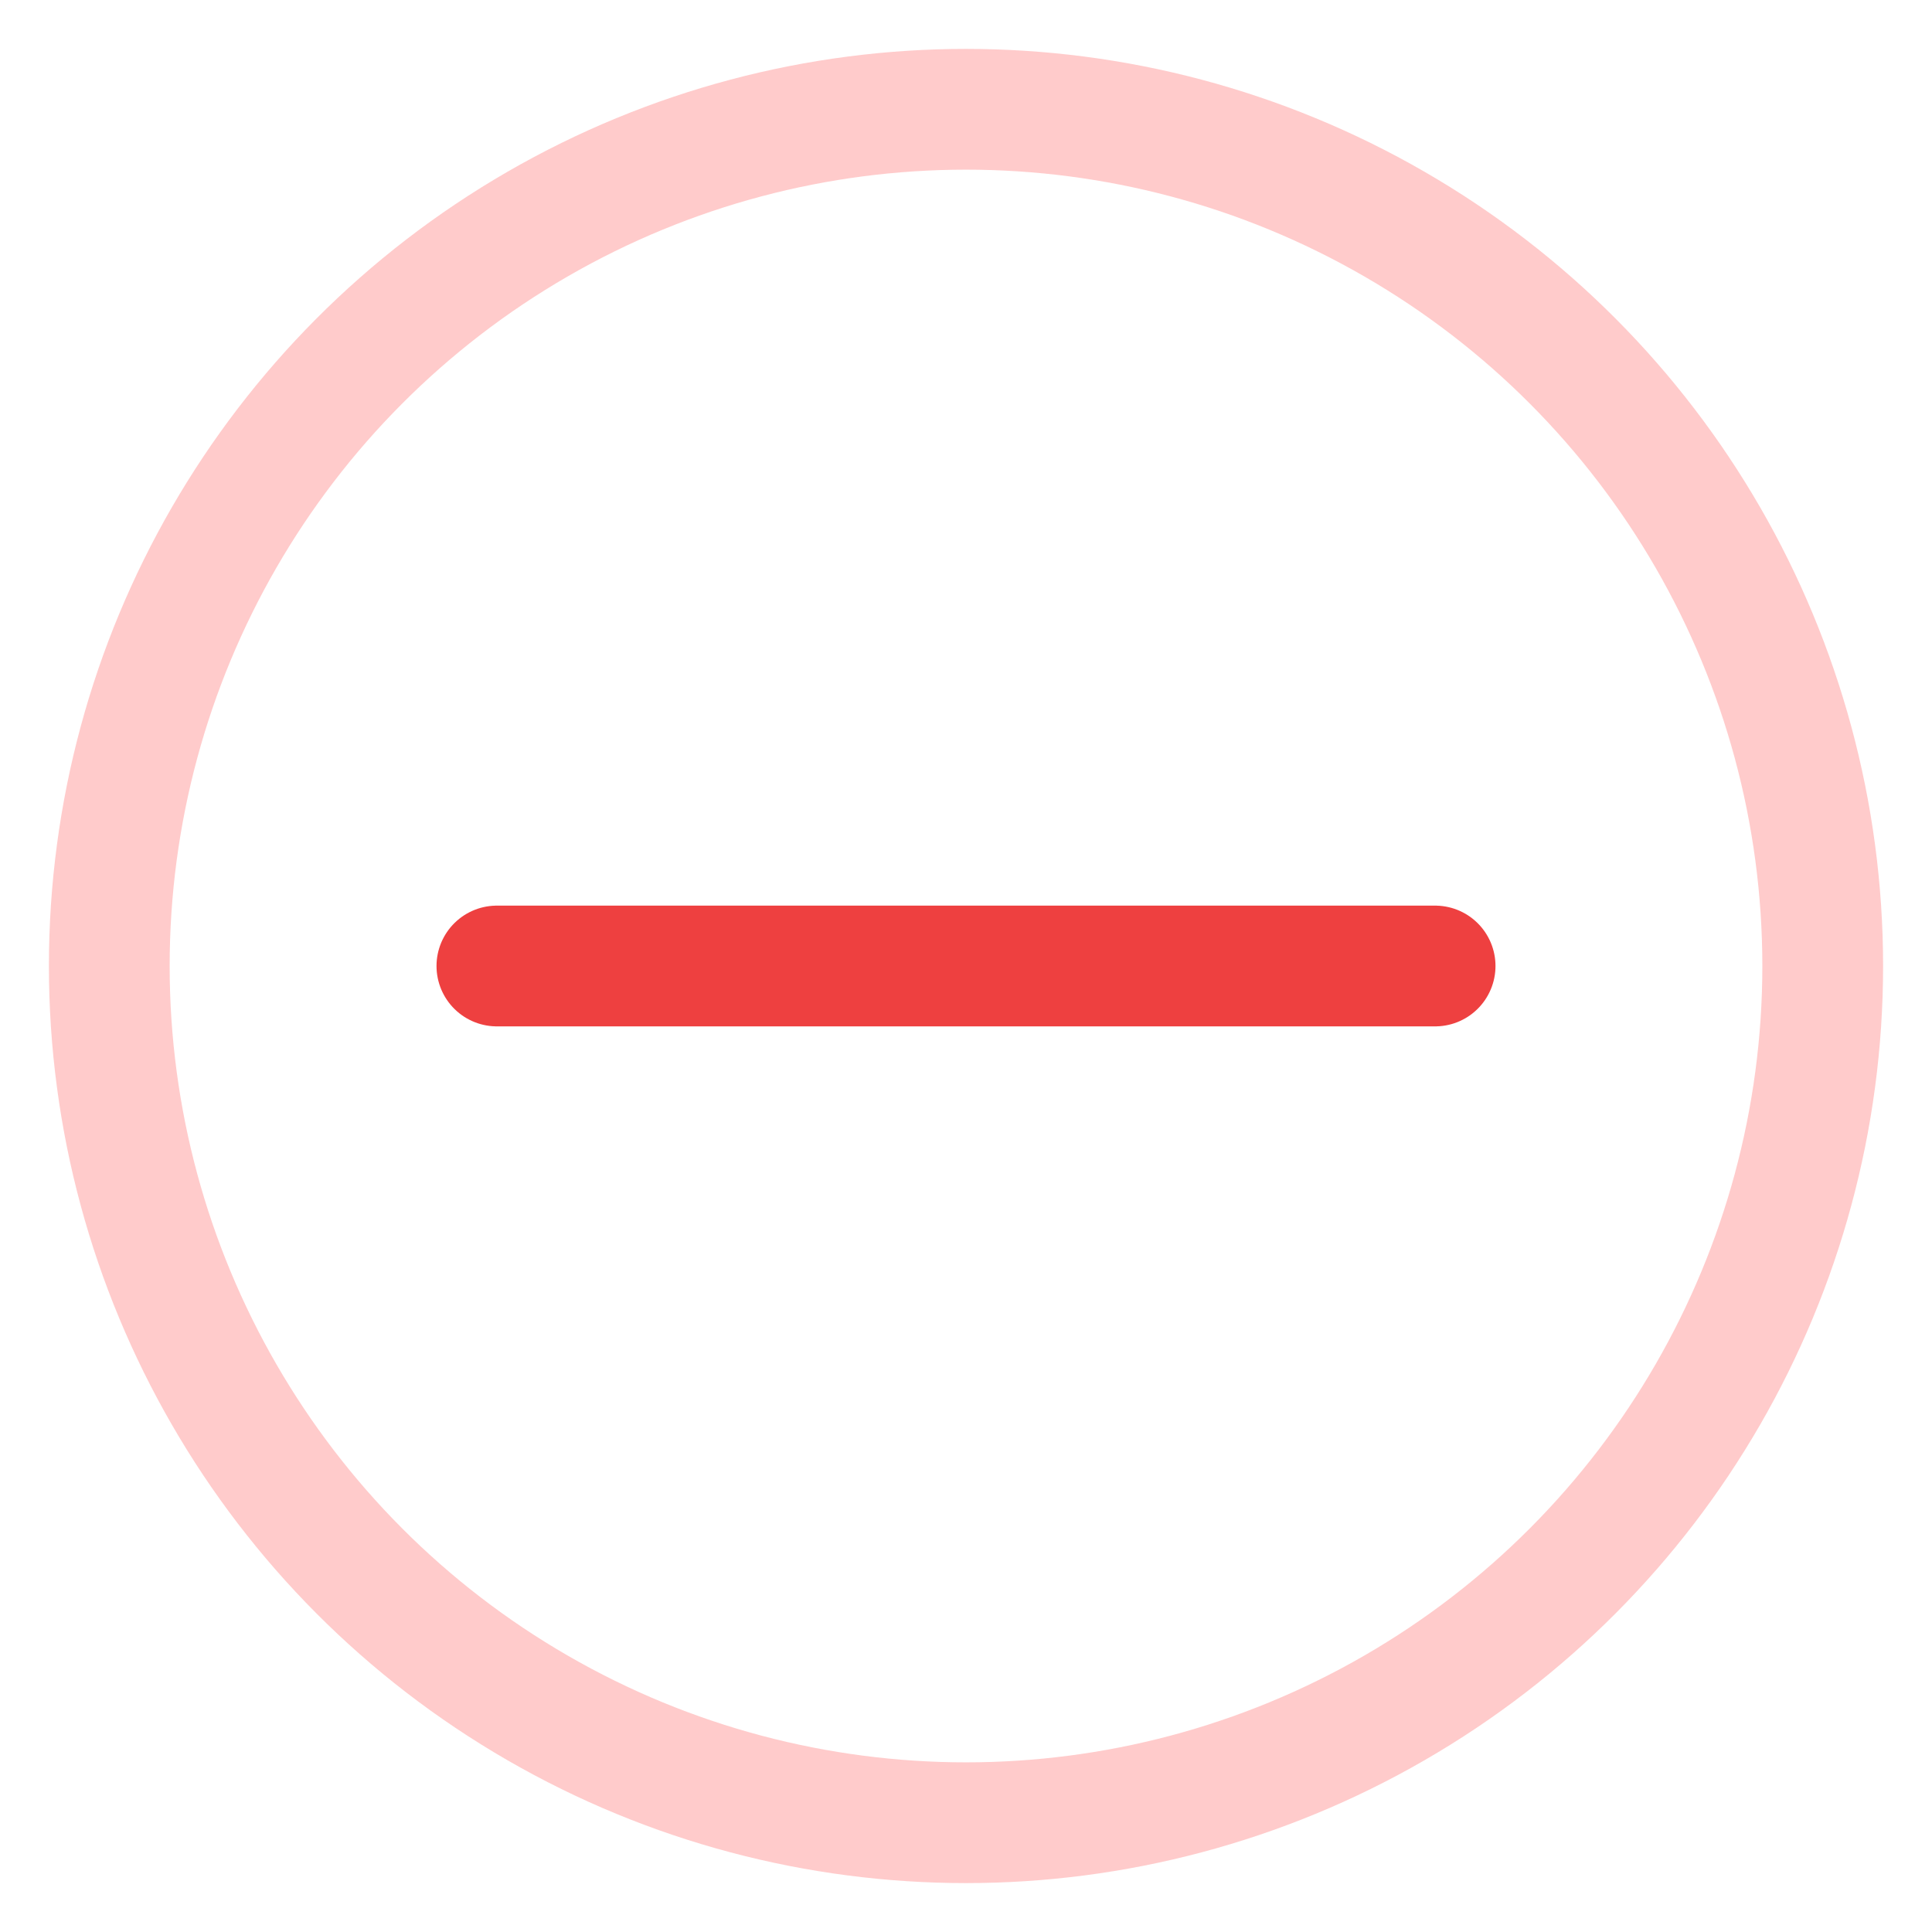
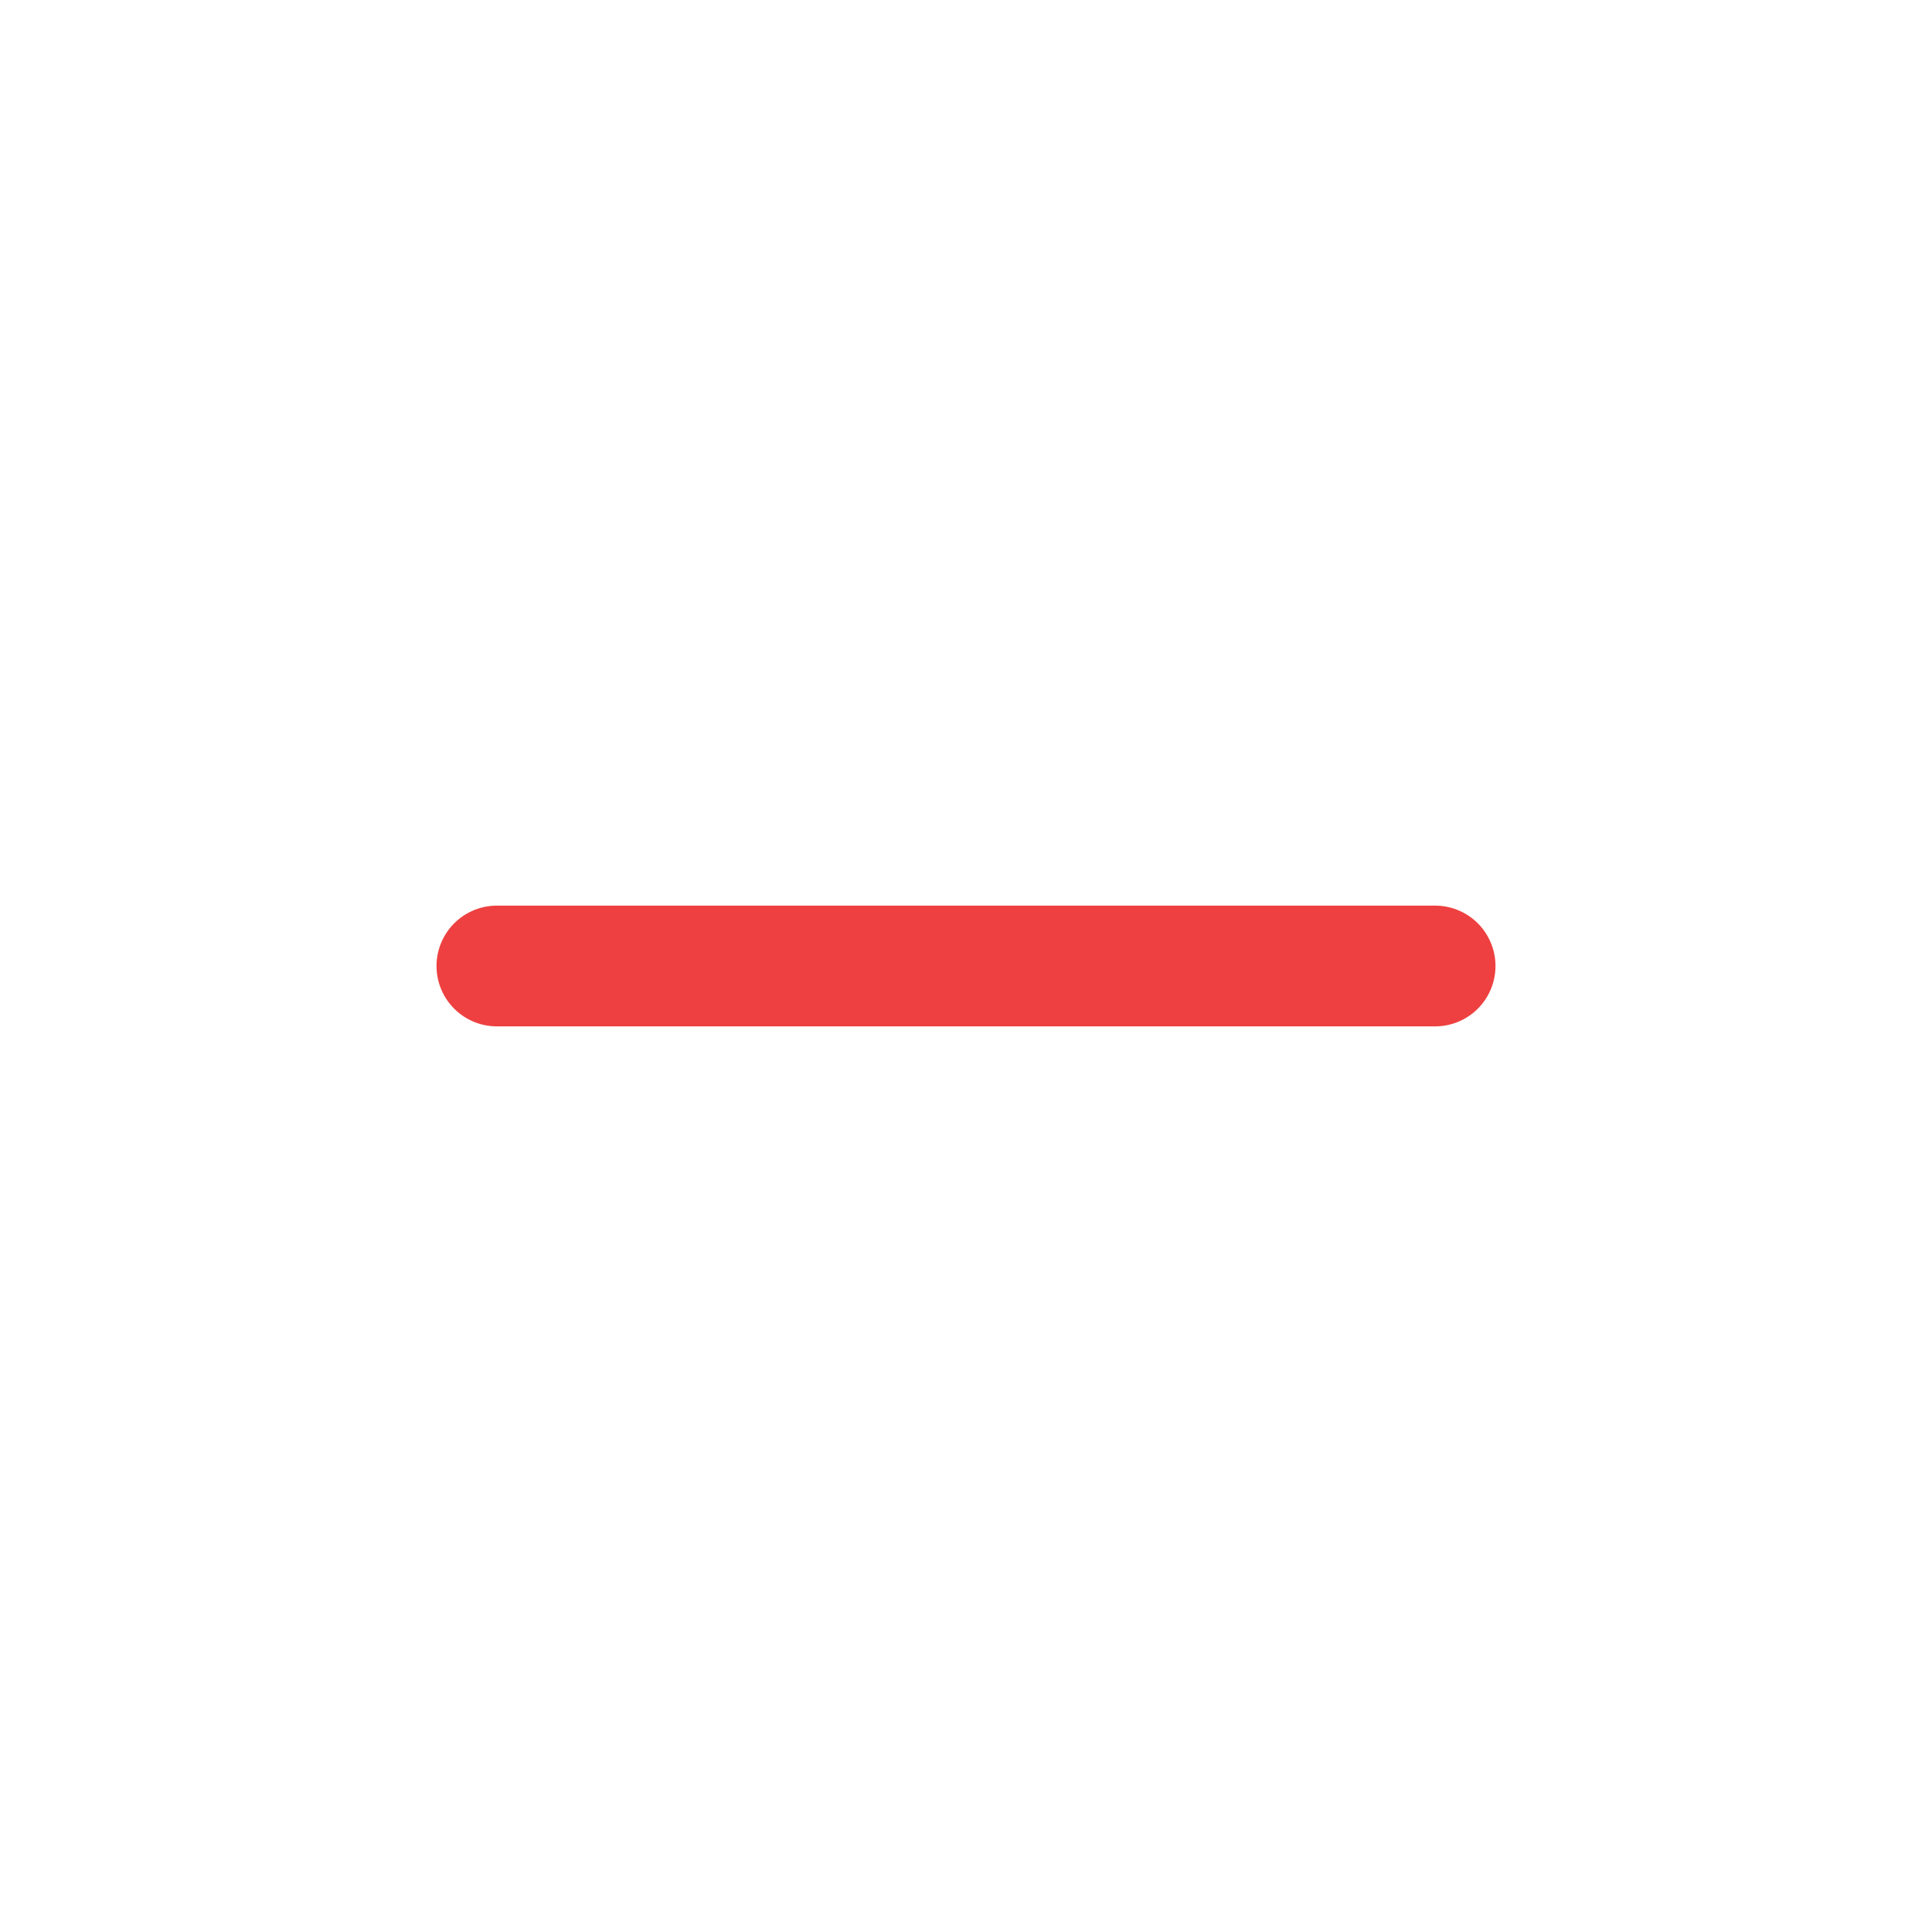
<svg xmlns="http://www.w3.org/2000/svg" width="32px" height="32px" viewBox="0 0 32 32" version="1.1">
  <title>remove-message</title>
  <desc>Created with Sketch.</desc>
  <g id="Page-1" stroke="none" stroke-width="1" fill="none" fill-rule="evenodd" stroke-linecap="round" stroke-linejoin="round">
    <g id="remove-message" transform="translate(1, 1)" stroke-width="2">
-       <circle id="Oval" stroke="#FFCBCB" cx="15" cy="15" r="14.19" />
      <path d="M7.23,15 L22.77,15" id="Path" stroke="#EE4040" />
    </g>
  </g>
</svg>